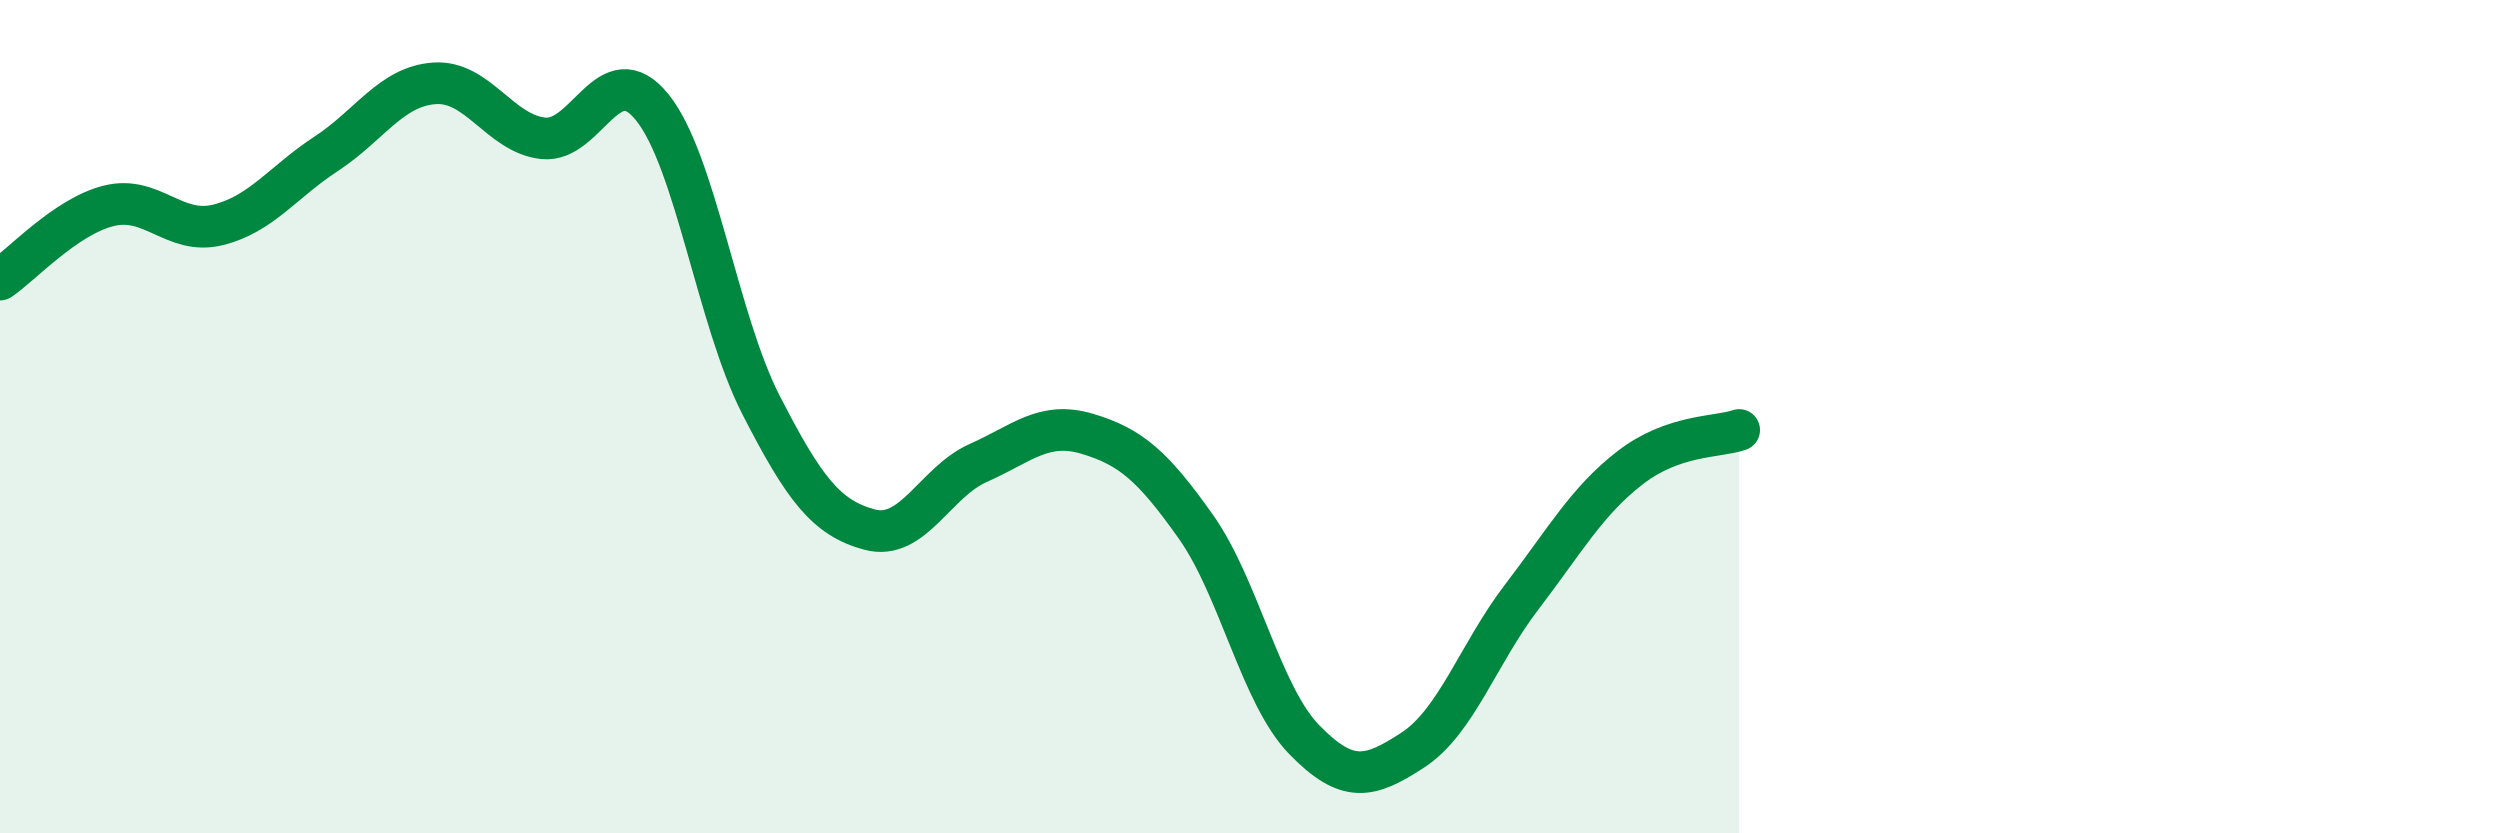
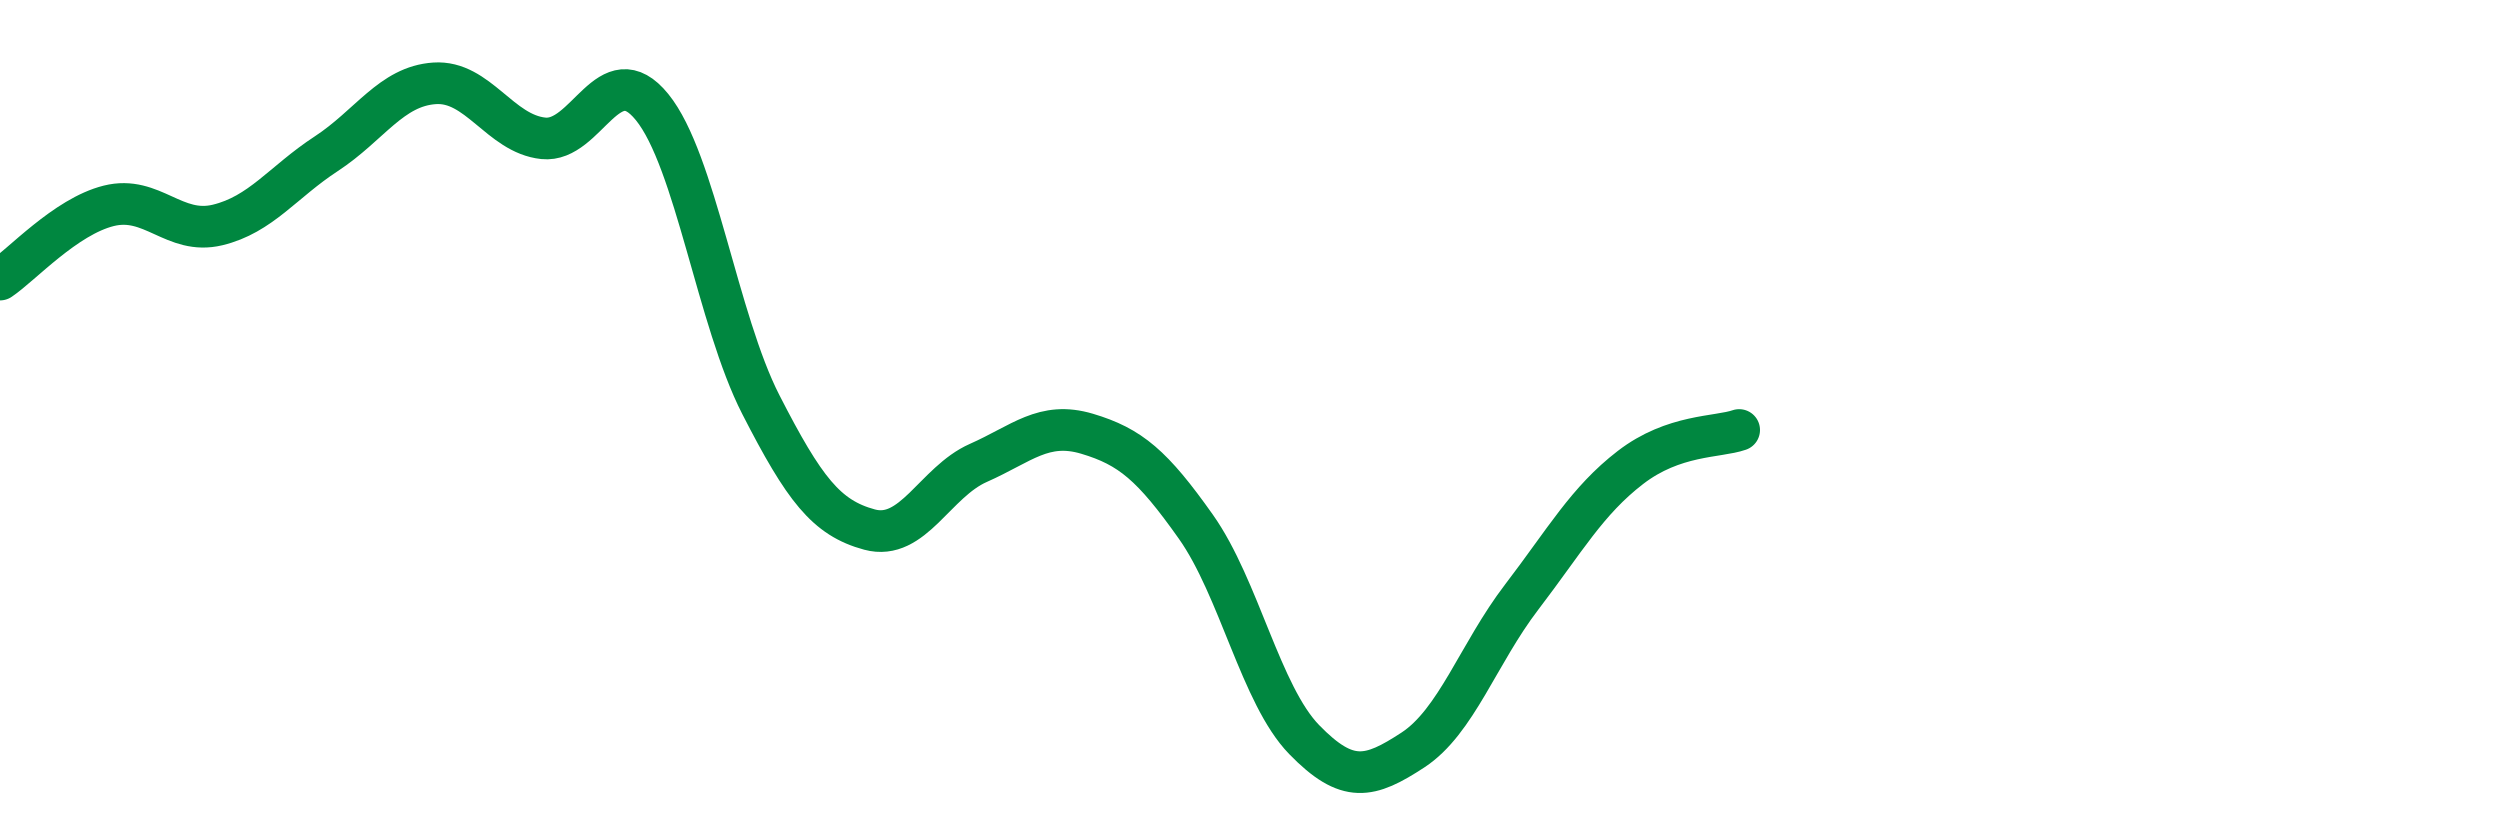
<svg xmlns="http://www.w3.org/2000/svg" width="60" height="20" viewBox="0 0 60 20">
-   <path d="M 0,6.71 C 0.52,6.36 1.57,5.2 2.61,4.94 C 3.65,4.68 4.18,5.65 5.22,5.4 C 6.26,5.15 6.79,4.37 7.83,3.69 C 8.87,3.01 9.39,2.07 10.43,2 C 11.47,1.93 12,3.21 13.04,3.32 C 14.08,3.43 14.61,1.29 15.65,2.57 C 16.69,3.85 17.22,7.68 18.26,9.71 C 19.3,11.74 19.83,12.43 20.87,12.71 C 21.91,12.99 22.44,11.57 23.48,11.11 C 24.52,10.65 25.05,10.1 26.09,10.41 C 27.13,10.72 27.66,11.17 28.7,12.64 C 29.74,14.11 30.26,16.68 31.3,17.75 C 32.34,18.82 32.87,18.68 33.91,18 C 34.95,17.32 35.48,15.69 36.52,14.33 C 37.56,12.97 38.09,12.02 39.13,11.22 C 40.17,10.42 41.22,10.5 41.74,10.32L41.74 20L0 20Z" fill="#008740" opacity="0.1" stroke-linecap="round" stroke-linejoin="round" />
  <path d="M 0,6.71 C 0.52,6.36 1.57,5.2 2.61,4.94 C 3.65,4.68 4.18,5.65 5.22,5.4 C 6.26,5.15 6.79,4.37 7.83,3.69 C 8.87,3.01 9.39,2.07 10.43,2 C 11.47,1.93 12,3.21 13.04,3.32 C 14.08,3.43 14.61,1.29 15.65,2.57 C 16.69,3.85 17.22,7.68 18.26,9.71 C 19.3,11.74 19.83,12.43 20.87,12.71 C 21.91,12.99 22.44,11.57 23.48,11.11 C 24.52,10.65 25.05,10.1 26.09,10.41 C 27.13,10.72 27.66,11.17 28.7,12.64 C 29.74,14.11 30.26,16.68 31.3,17.75 C 32.34,18.82 32.87,18.68 33.91,18 C 34.95,17.32 35.48,15.69 36.52,14.33 C 37.56,12.97 38.09,12.02 39.13,11.22 C 40.17,10.42 41.22,10.5 41.74,10.32" stroke="#008740" stroke-width="1" fill="none" stroke-linecap="round" stroke-linejoin="round" />
</svg>